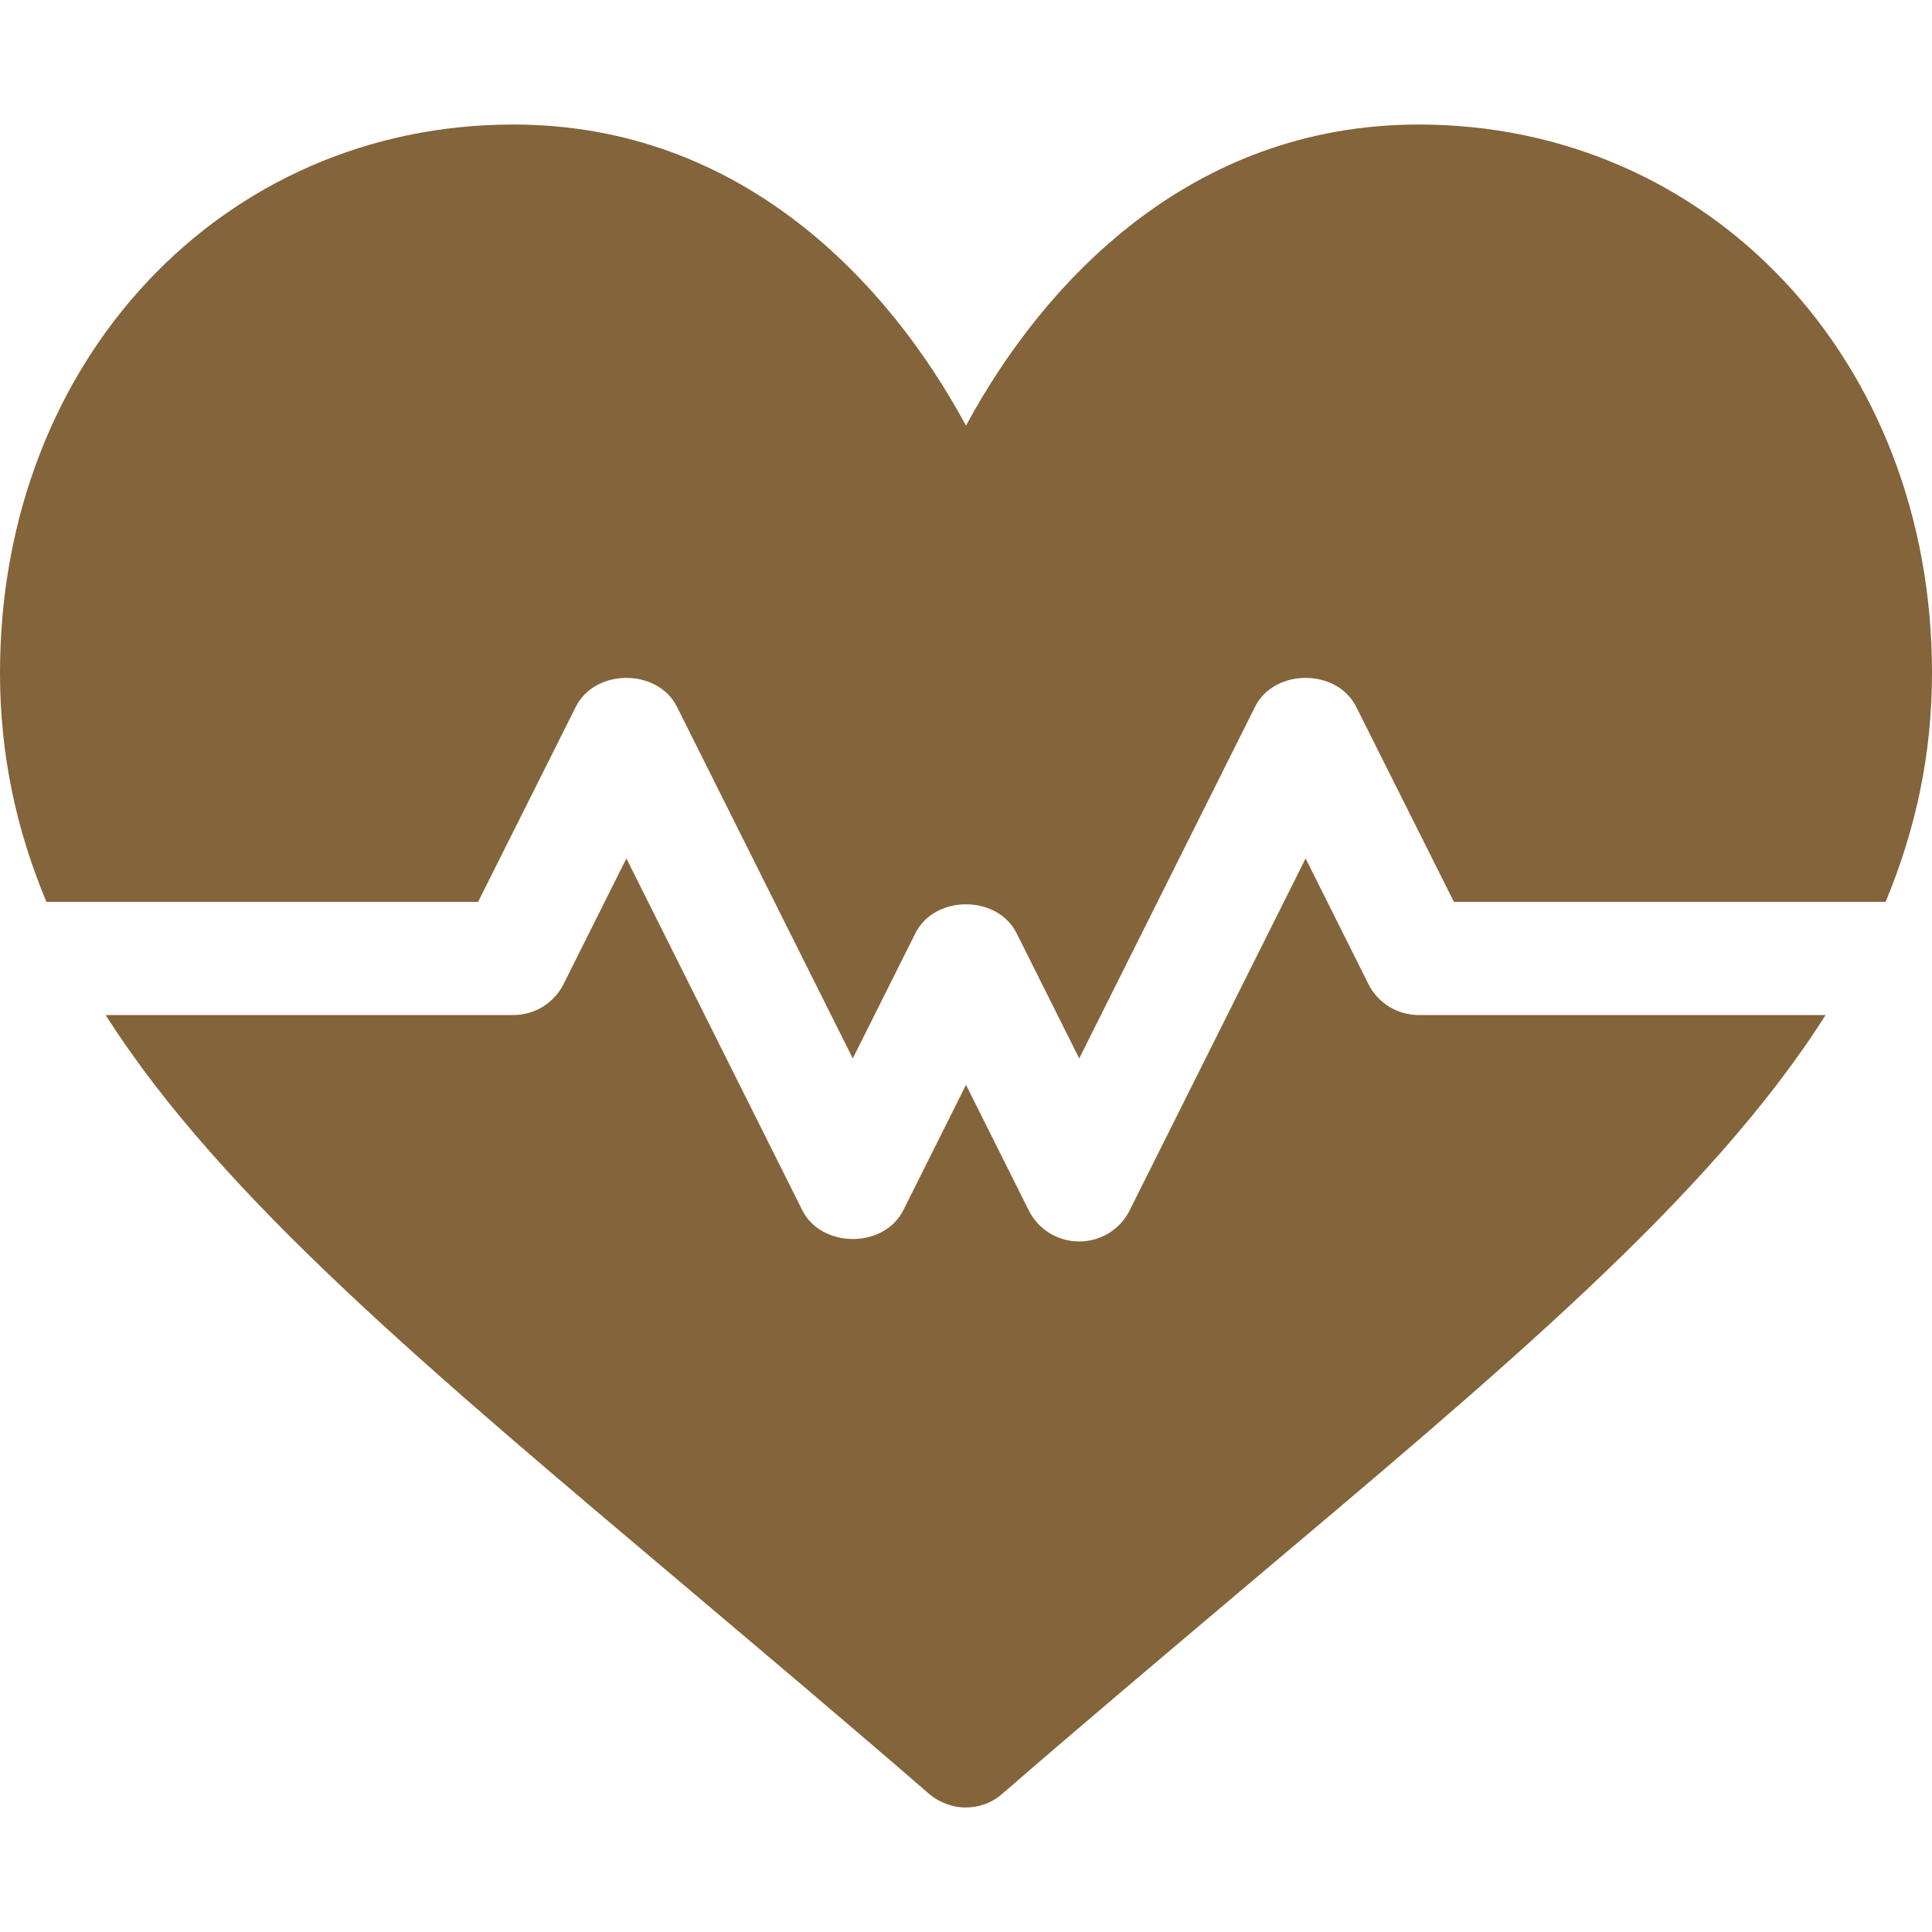
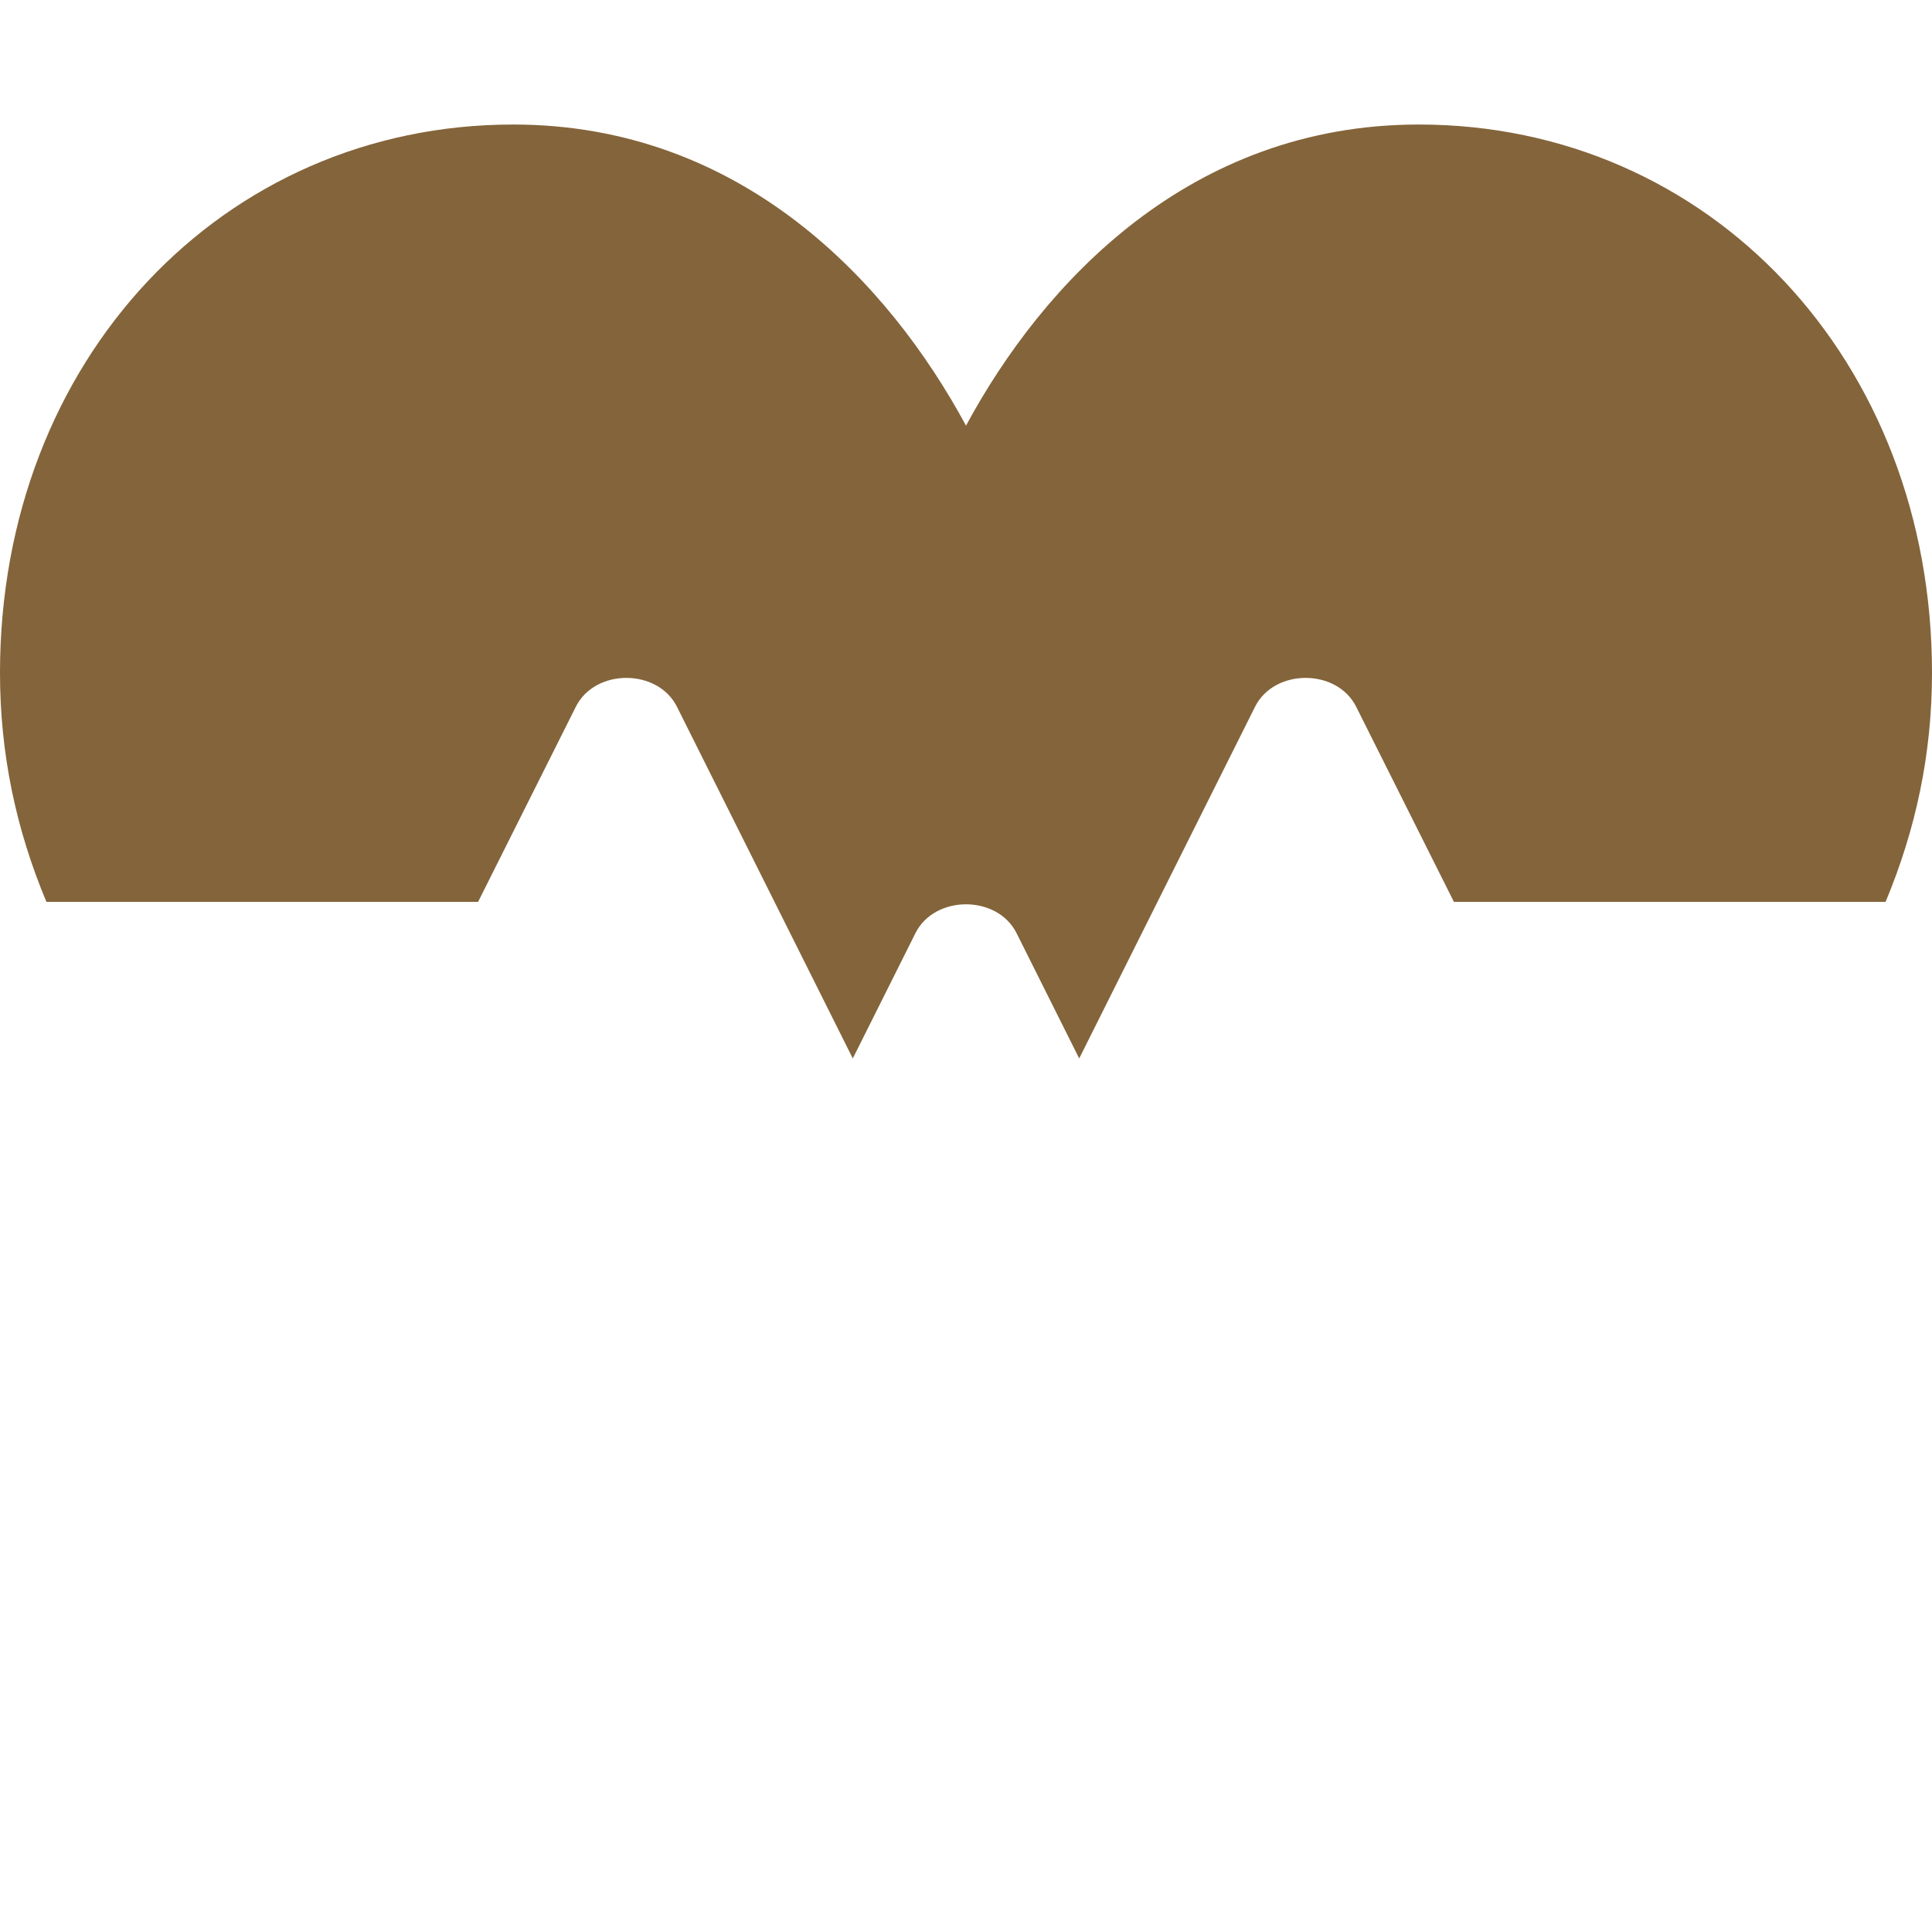
<svg xmlns="http://www.w3.org/2000/svg" id="Capa_1" x="0px" y="0px" viewBox="0 0 512 512" style="enable-background:new 0 0 512 512;" xml:space="preserve">
  <style type="text/css"> .st0{fill:#84643A;} </style>
  <g>
    <g>
      <path class="st0" d="M376,33c-60.7,0-99.6,42-120,79.8C235.6,75,196.7,33,136,33C59,33,0,95.4,0,178.3c0,21.6,4.3,41.6,12.3,60.7 h114.4l25.9-51.7c5.1-10.2,21.7-10.2,26.8,0l46.6,93.2l16.6-33.2c5.1-10.2,21.7-10.2,26.8,0l16.6,33.2l46.6-93.2 c5.1-10.2,21.7-10.2,26.8,0l25.9,51.7h114.4c8-19.2,12.3-39.1,12.3-60.7C512,95.4,453,33,376,33z" />
    </g>
  </g>
  <g>
    <g>
-       <path class="st0" d="M376,269c-5.7,0-10.9-3.2-13.4-8.3L346,227.5l-46.6,93.2c-2.5,5.1-7.7,8.3-13.4,8.3s-10.9-3.2-13.4-8.3 L256,287.5l-16.6,33.2c-5.1,10.2-21.7,10.2-26.8,0L166,227.5l-16.6,33.2c-2.5,5.1-7.7,8.3-13.4,8.3H28 c30.9,48.6,86.5,94.7,156,153.4c19.5,16.5,40.3,34,62.1,52.9c2.8,2.4,6.3,3.7,9.8,3.7s7-1.2,9.8-3.7 c21.8-18.9,42.6-36.4,62.1-52.9c69.6-58.7,125.2-104.8,156-153.4H376z" />
-     </g>
+       </g>
  </g>
</svg>